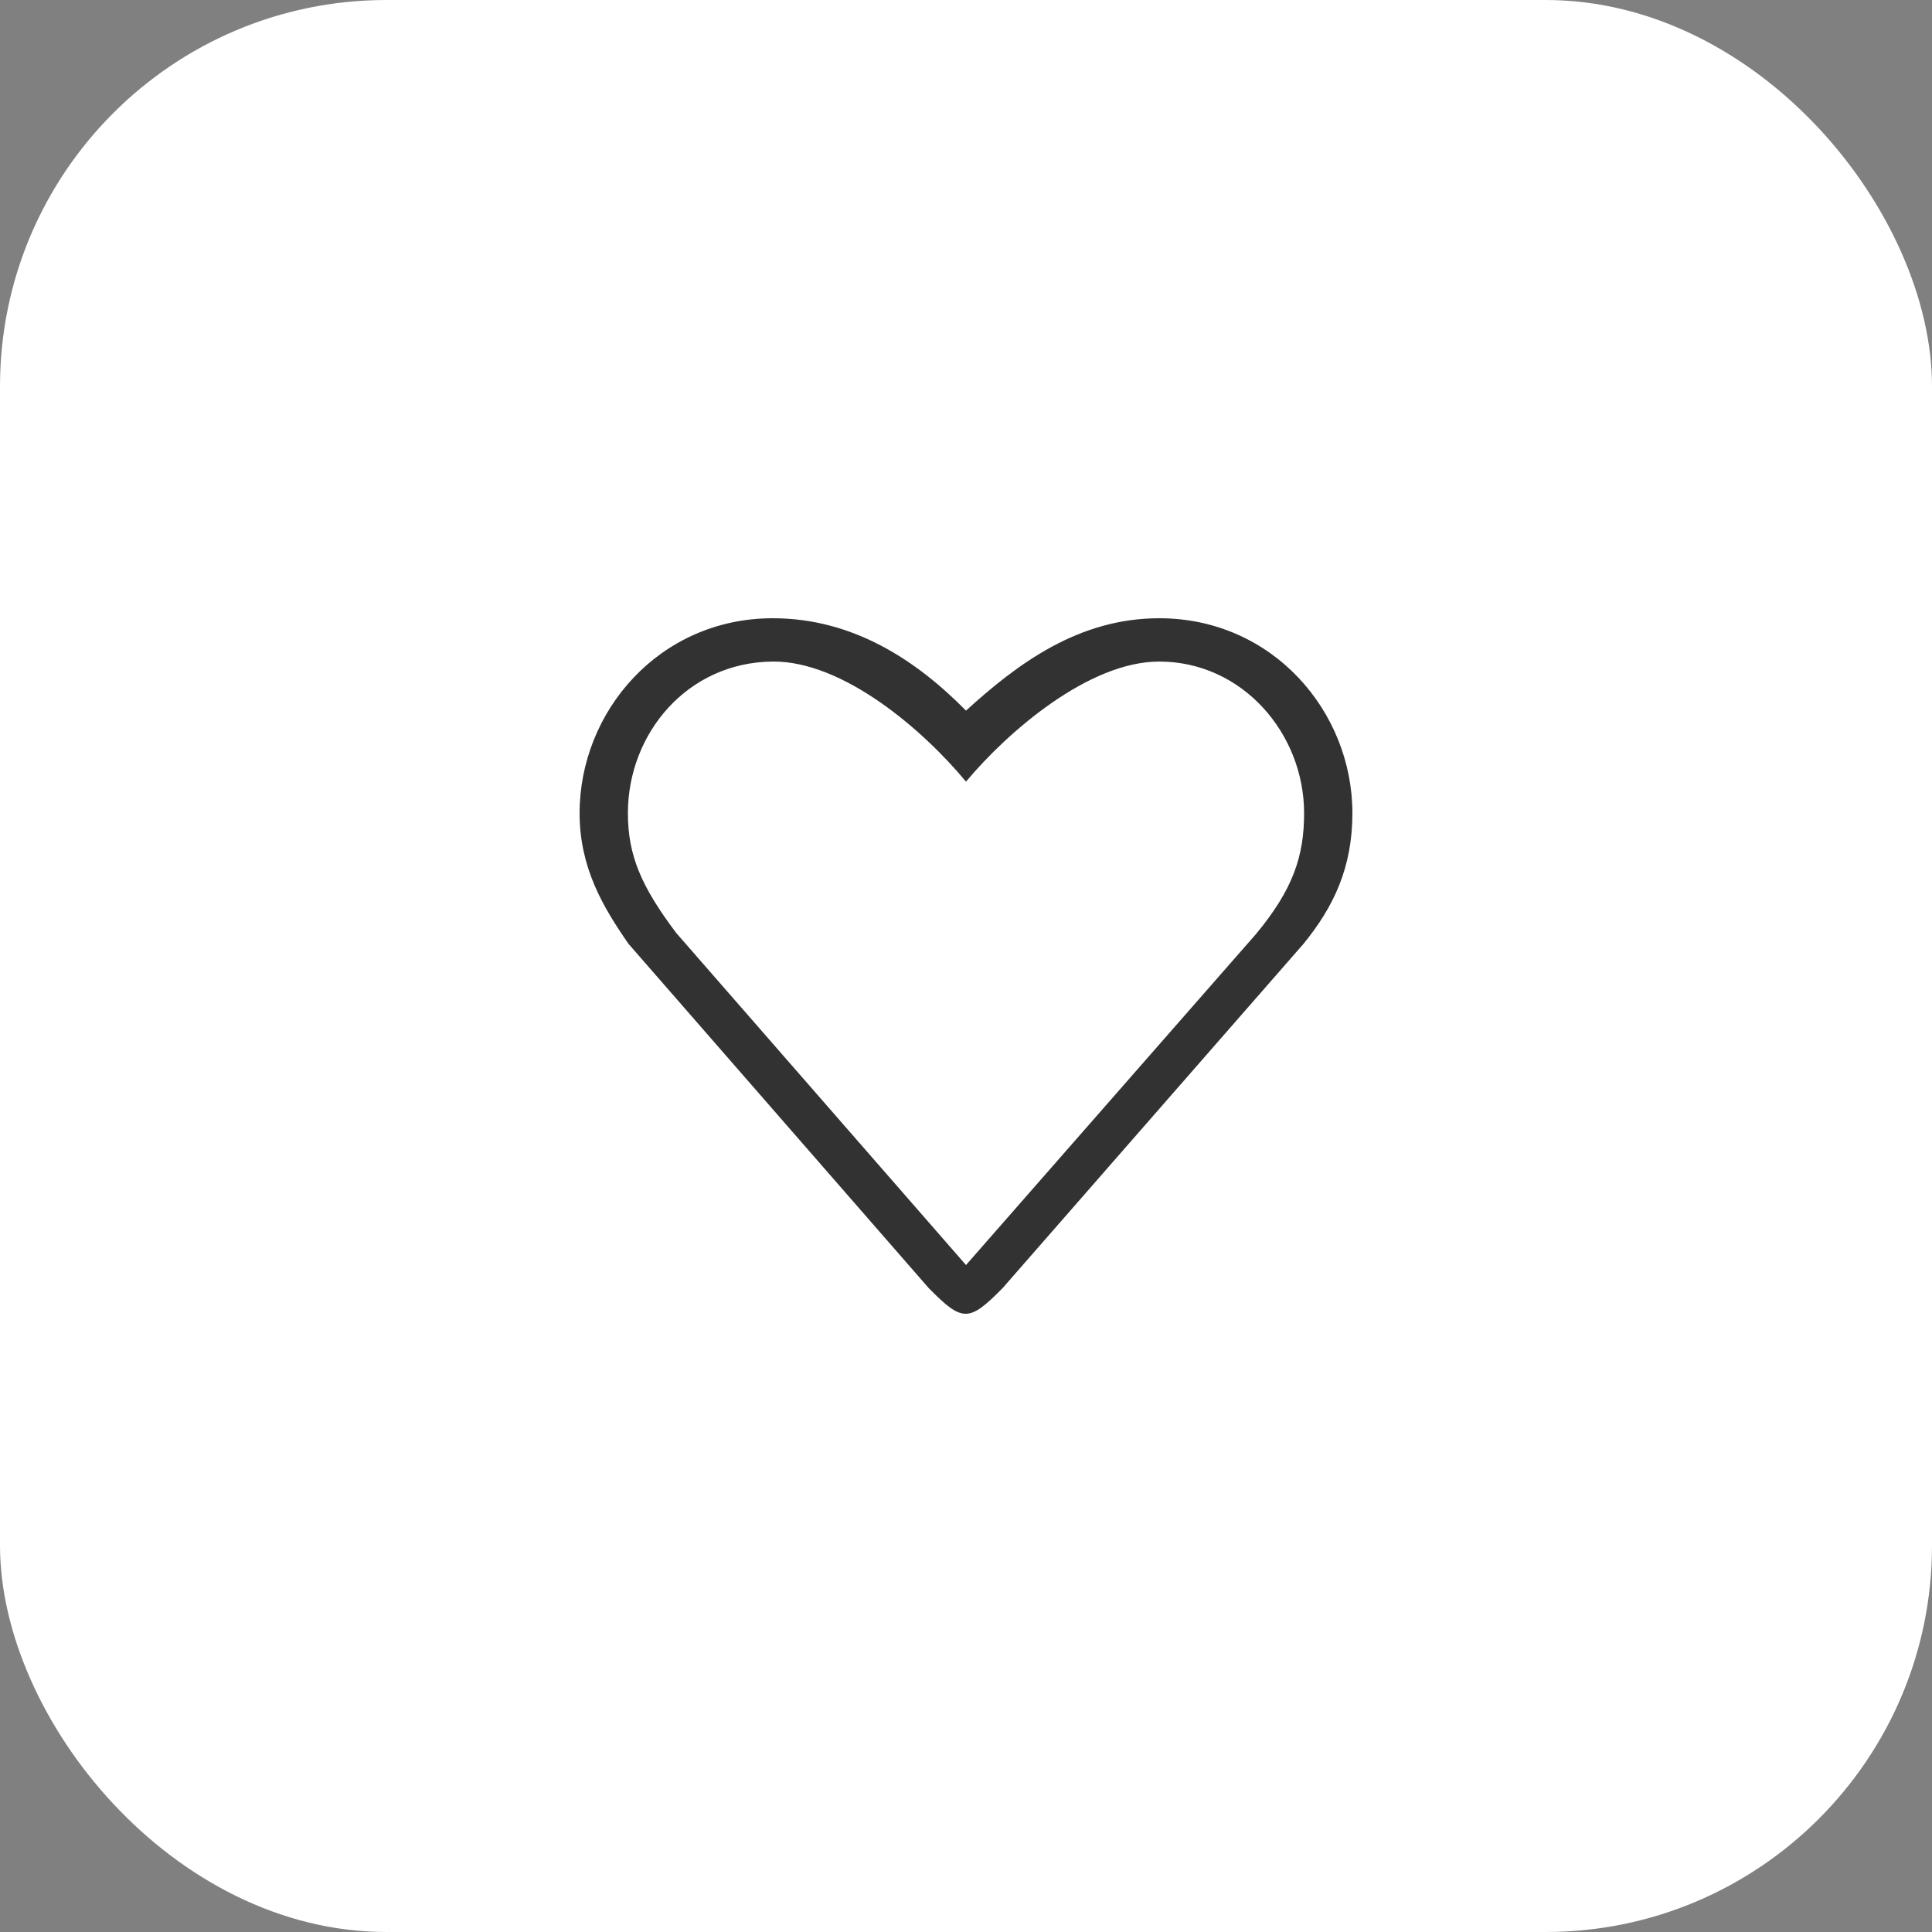
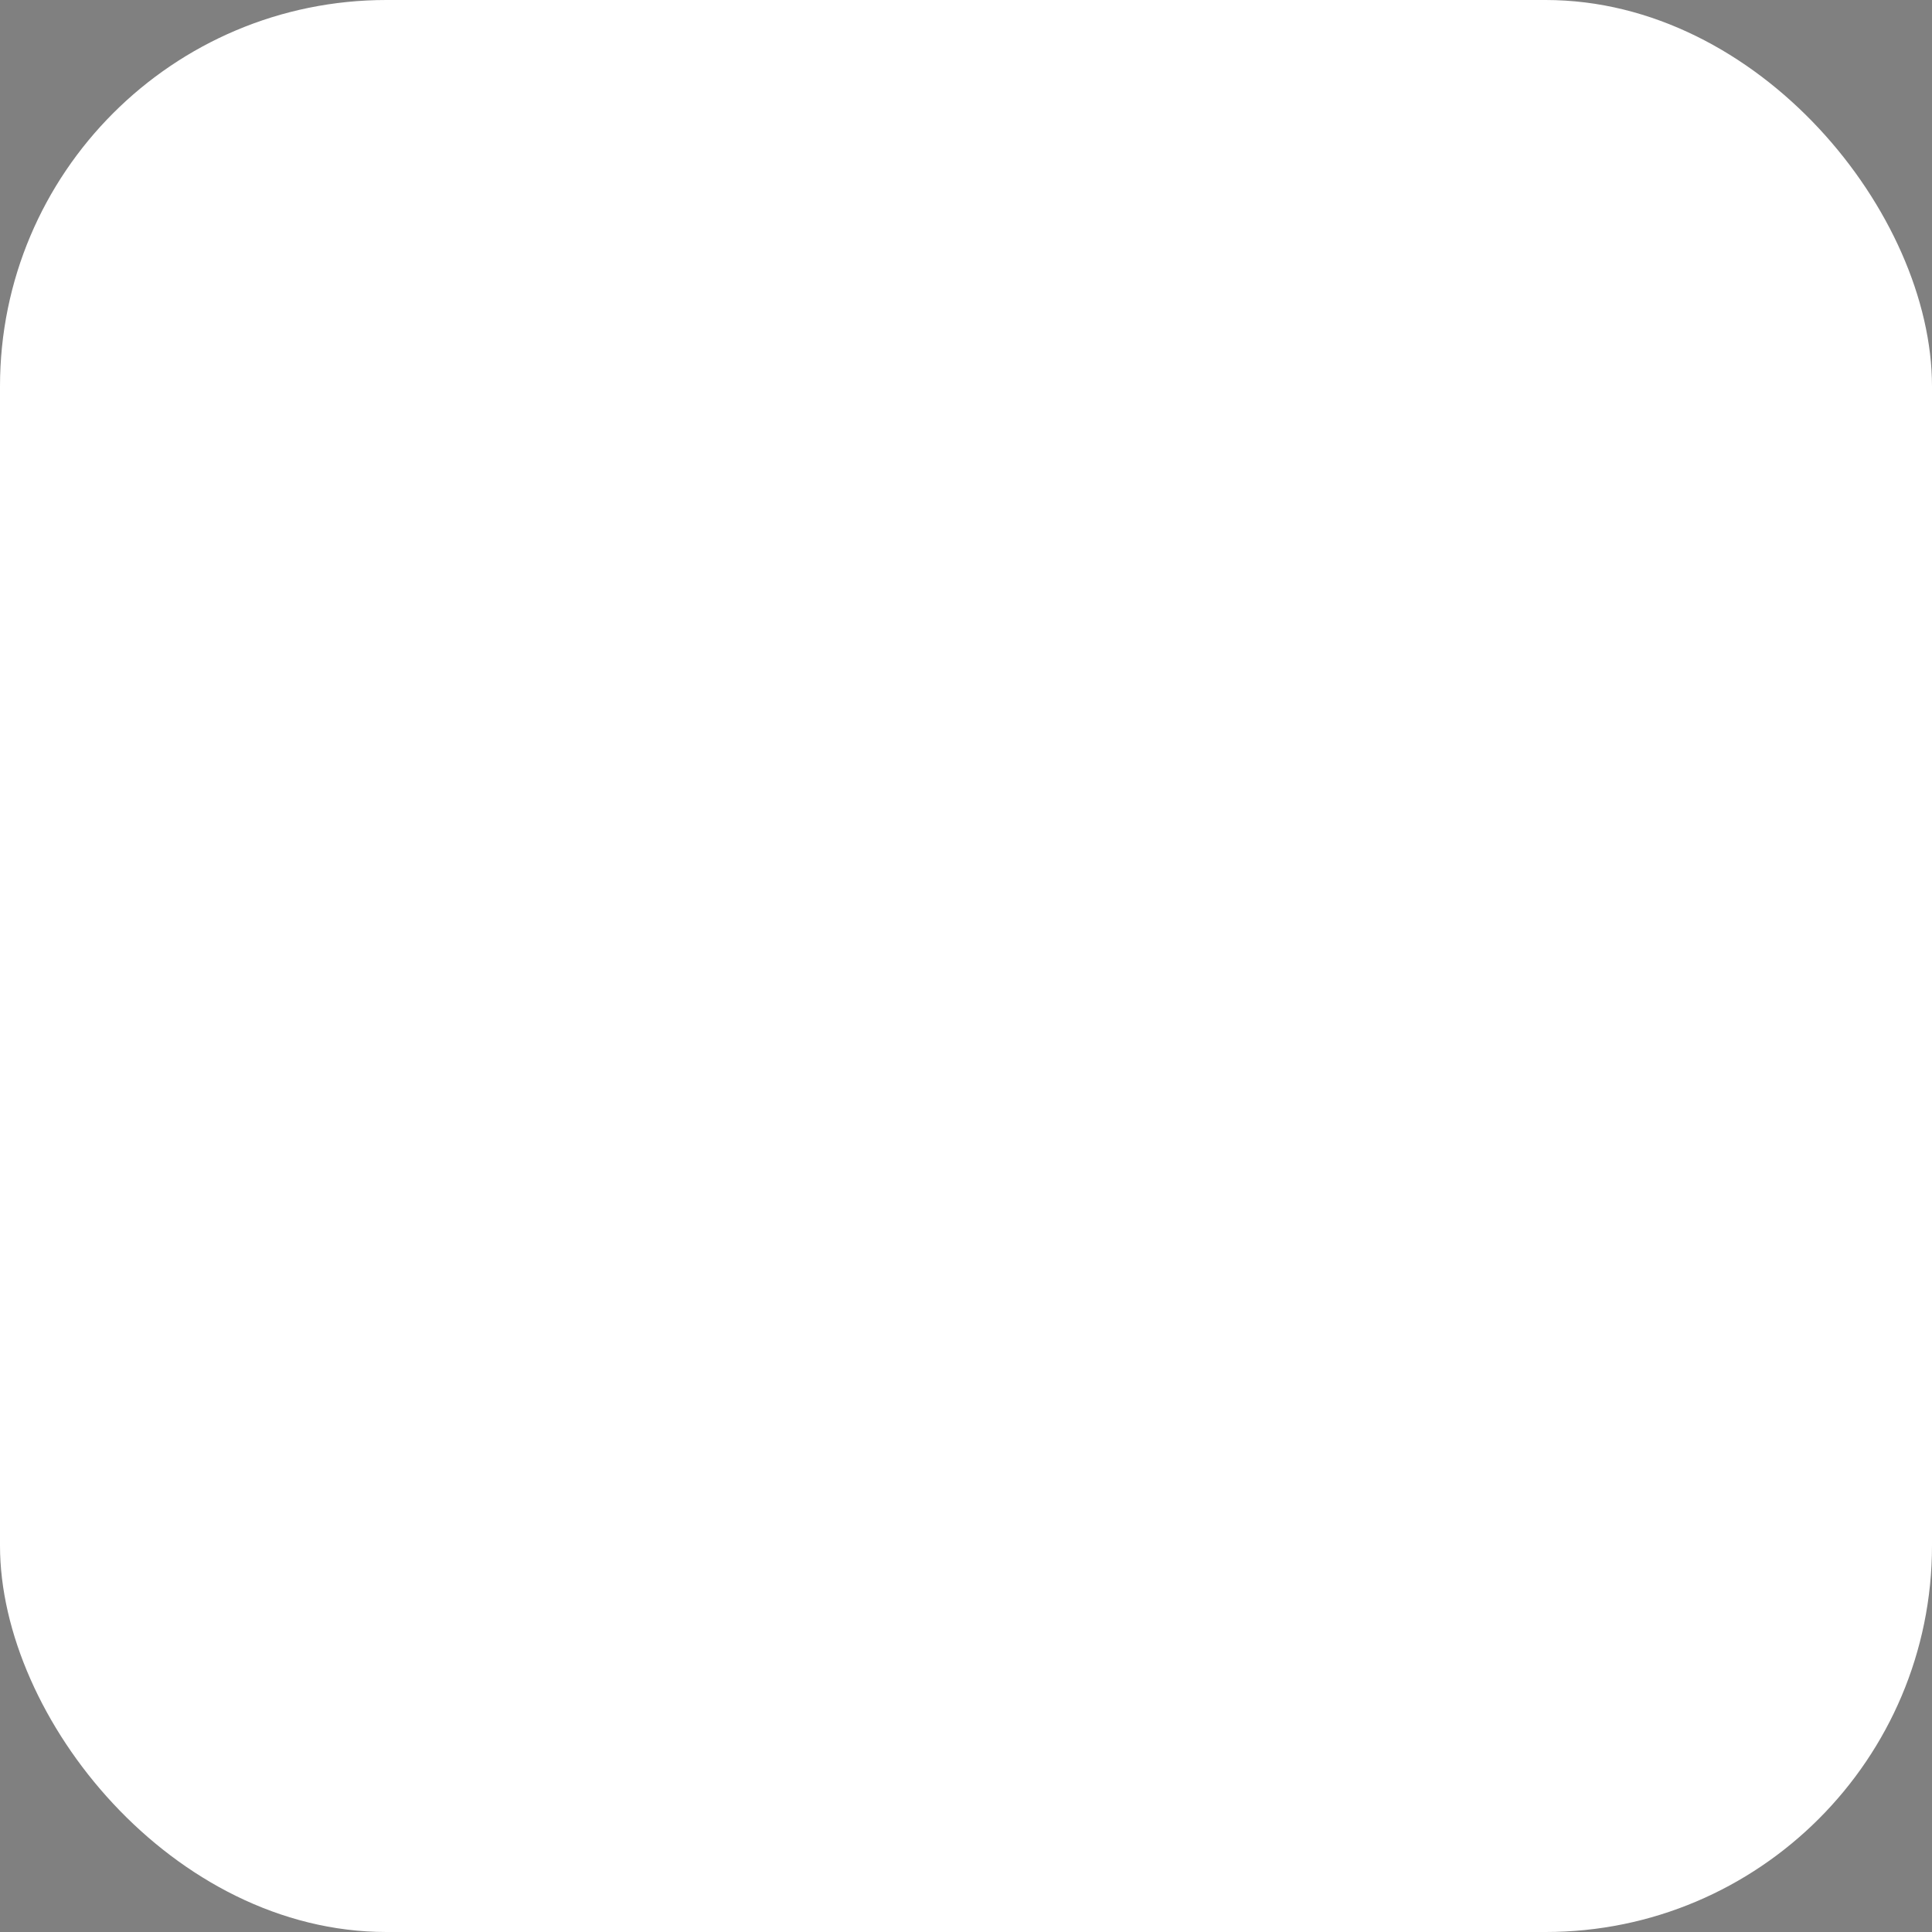
<svg xmlns="http://www.w3.org/2000/svg" width="50" height="50" viewBox="0 0 50 50" fill="none">
  <rect x="0" y="0" width="50" height="50" fill="#808080" stroke="none" />
  <rect width="50" height="50" rx="10" fill="white" />
-   <path d="M30 16C27.917 16 26.341 17.169 25 18.391C23.723 17.095 22.083 16 20 16C17.066 16 15 18.413 15 21.044C15 22.455 15.604 23.472 16.266 24.427L24.037 33.338C24.909 34.221 25.074 34.221 25.946 33.338L33.734 24.427C34.513 23.472 35 22.455 35 21.044C35 18.413 32.934 16 30 16ZM32.5 24.179L25 32.739L17.5 24.144C16.603 22.951 16.25 22.147 16.25 21.044C16.25 18.988 17.784 17.138 20 17.121C21.823 17.107 23.888 18.887 25 20.229C26.082 18.933 28.177 17.121 30 17.121C32.157 17.121 33.75 18.988 33.75 21.044C33.75 22.147 33.471 23.011 32.5 24.179Z" fill="#323232" />
</svg>